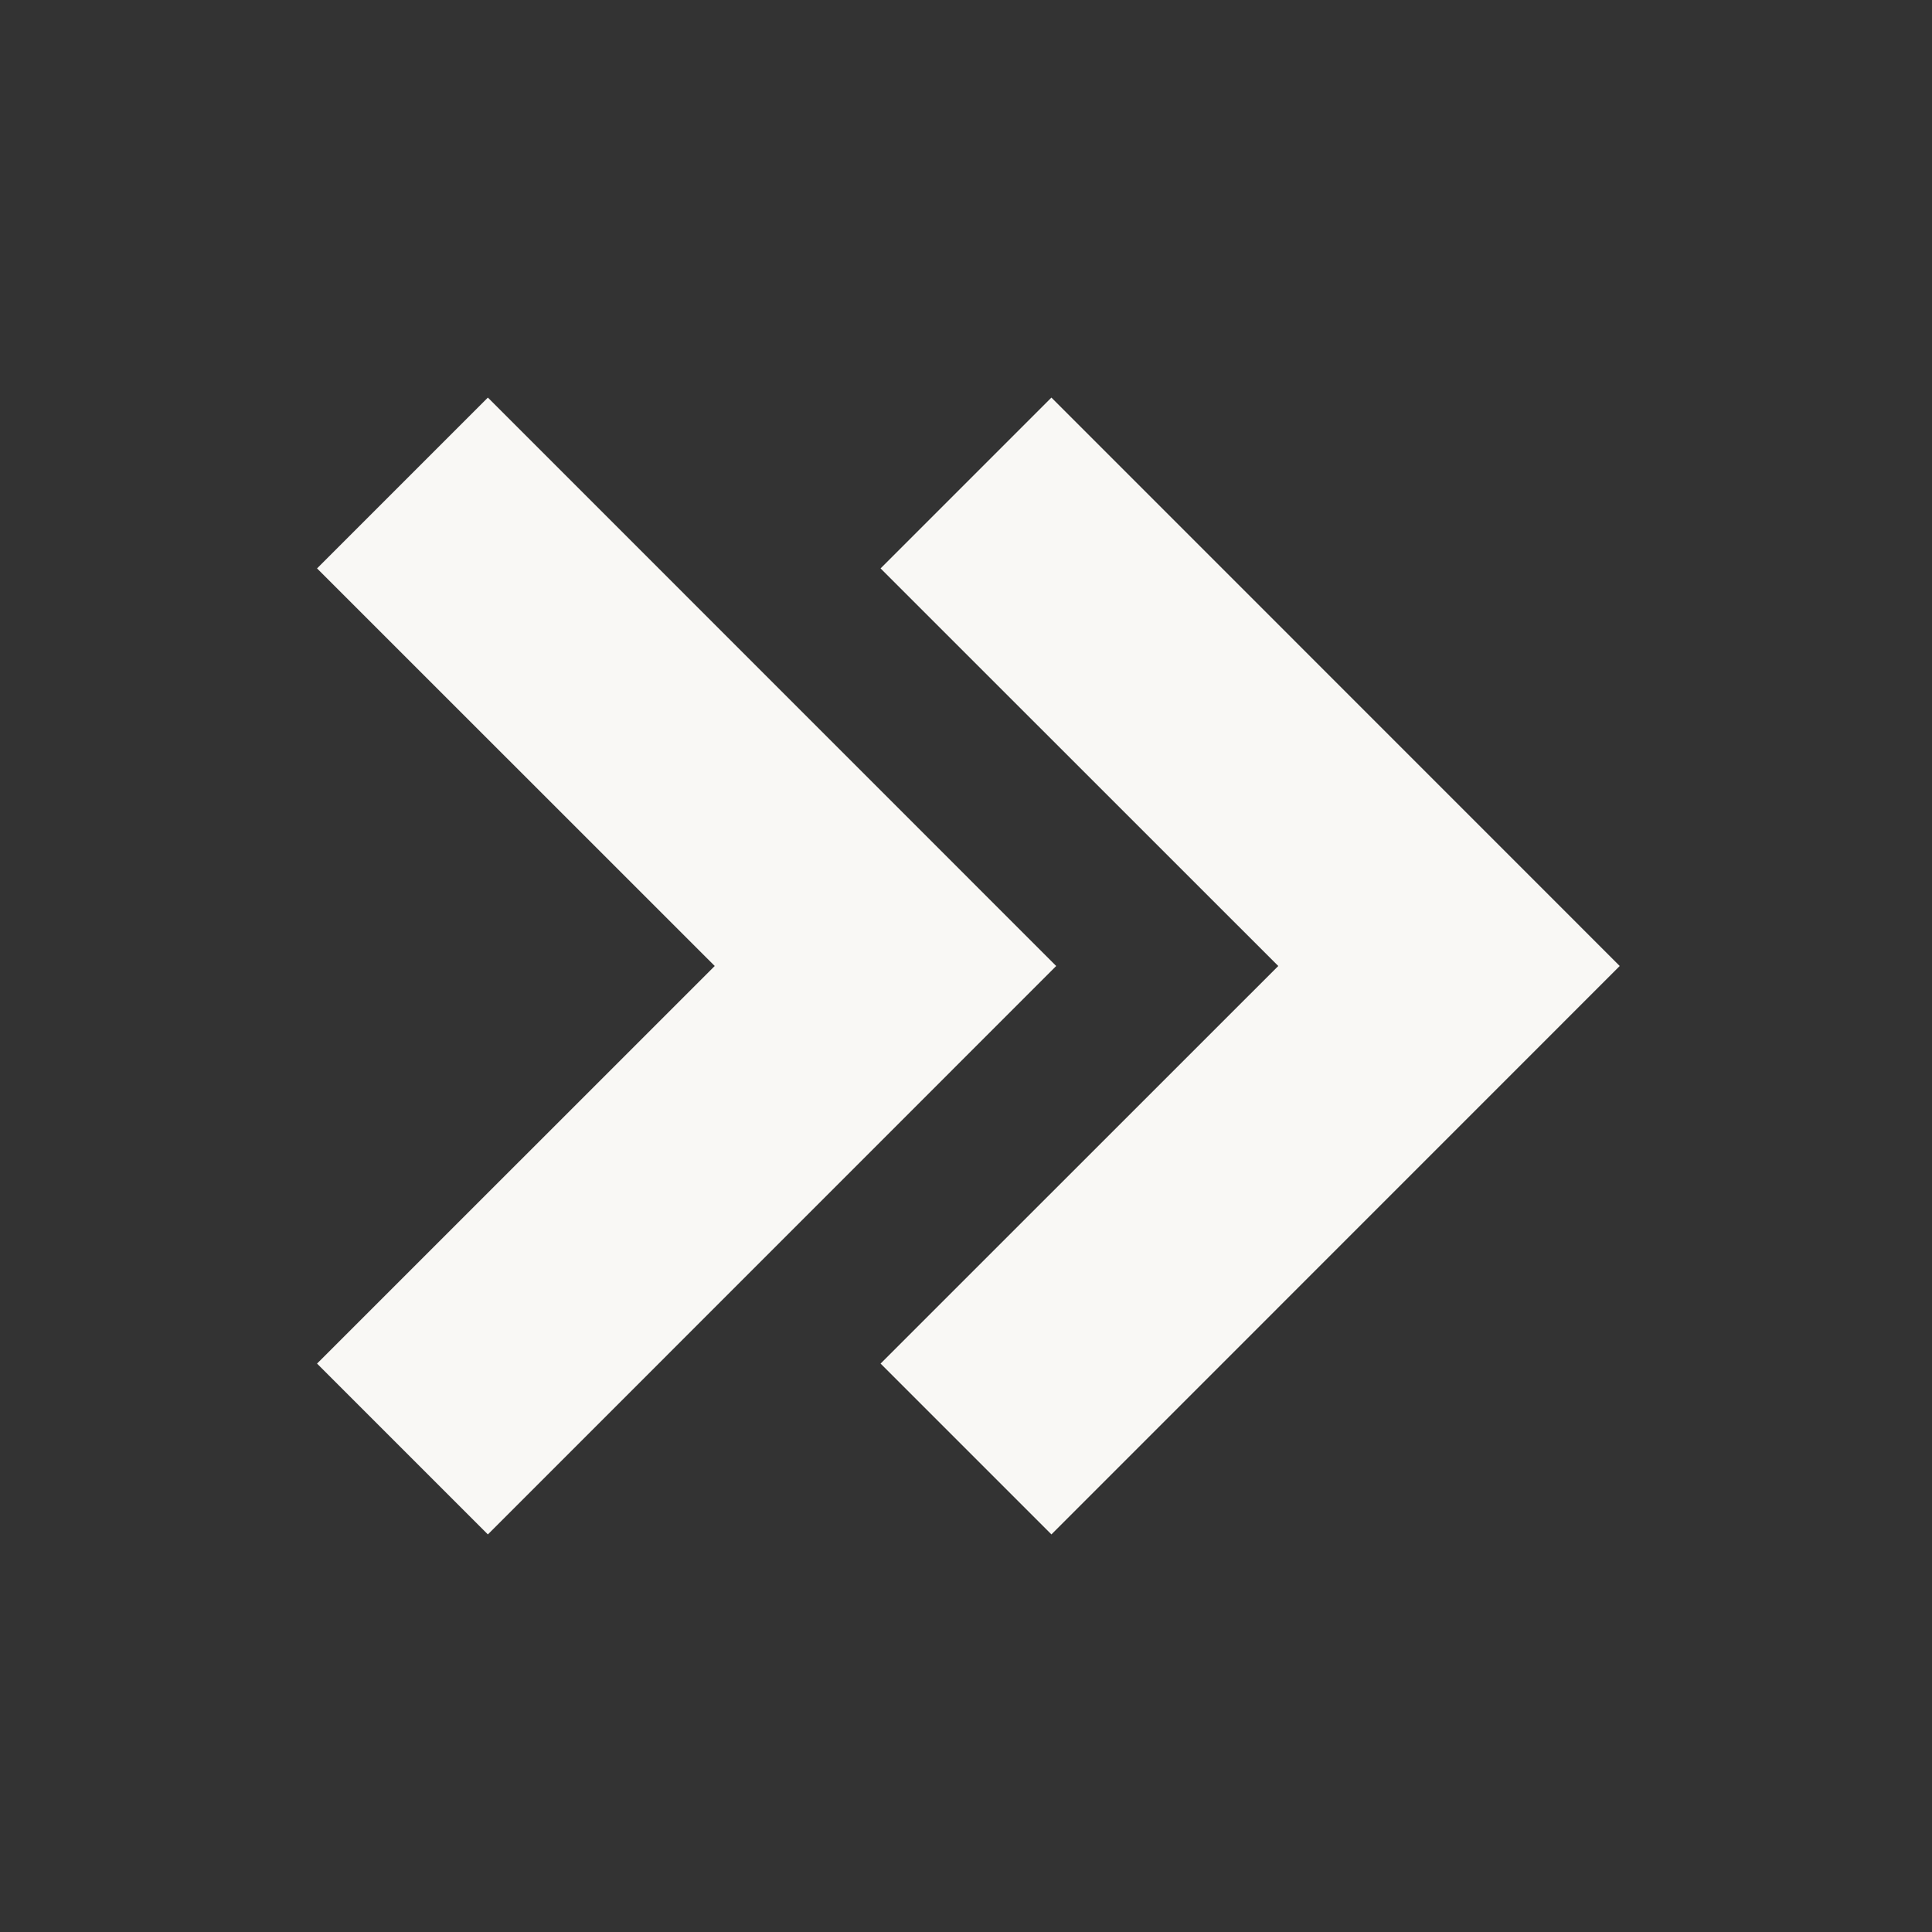
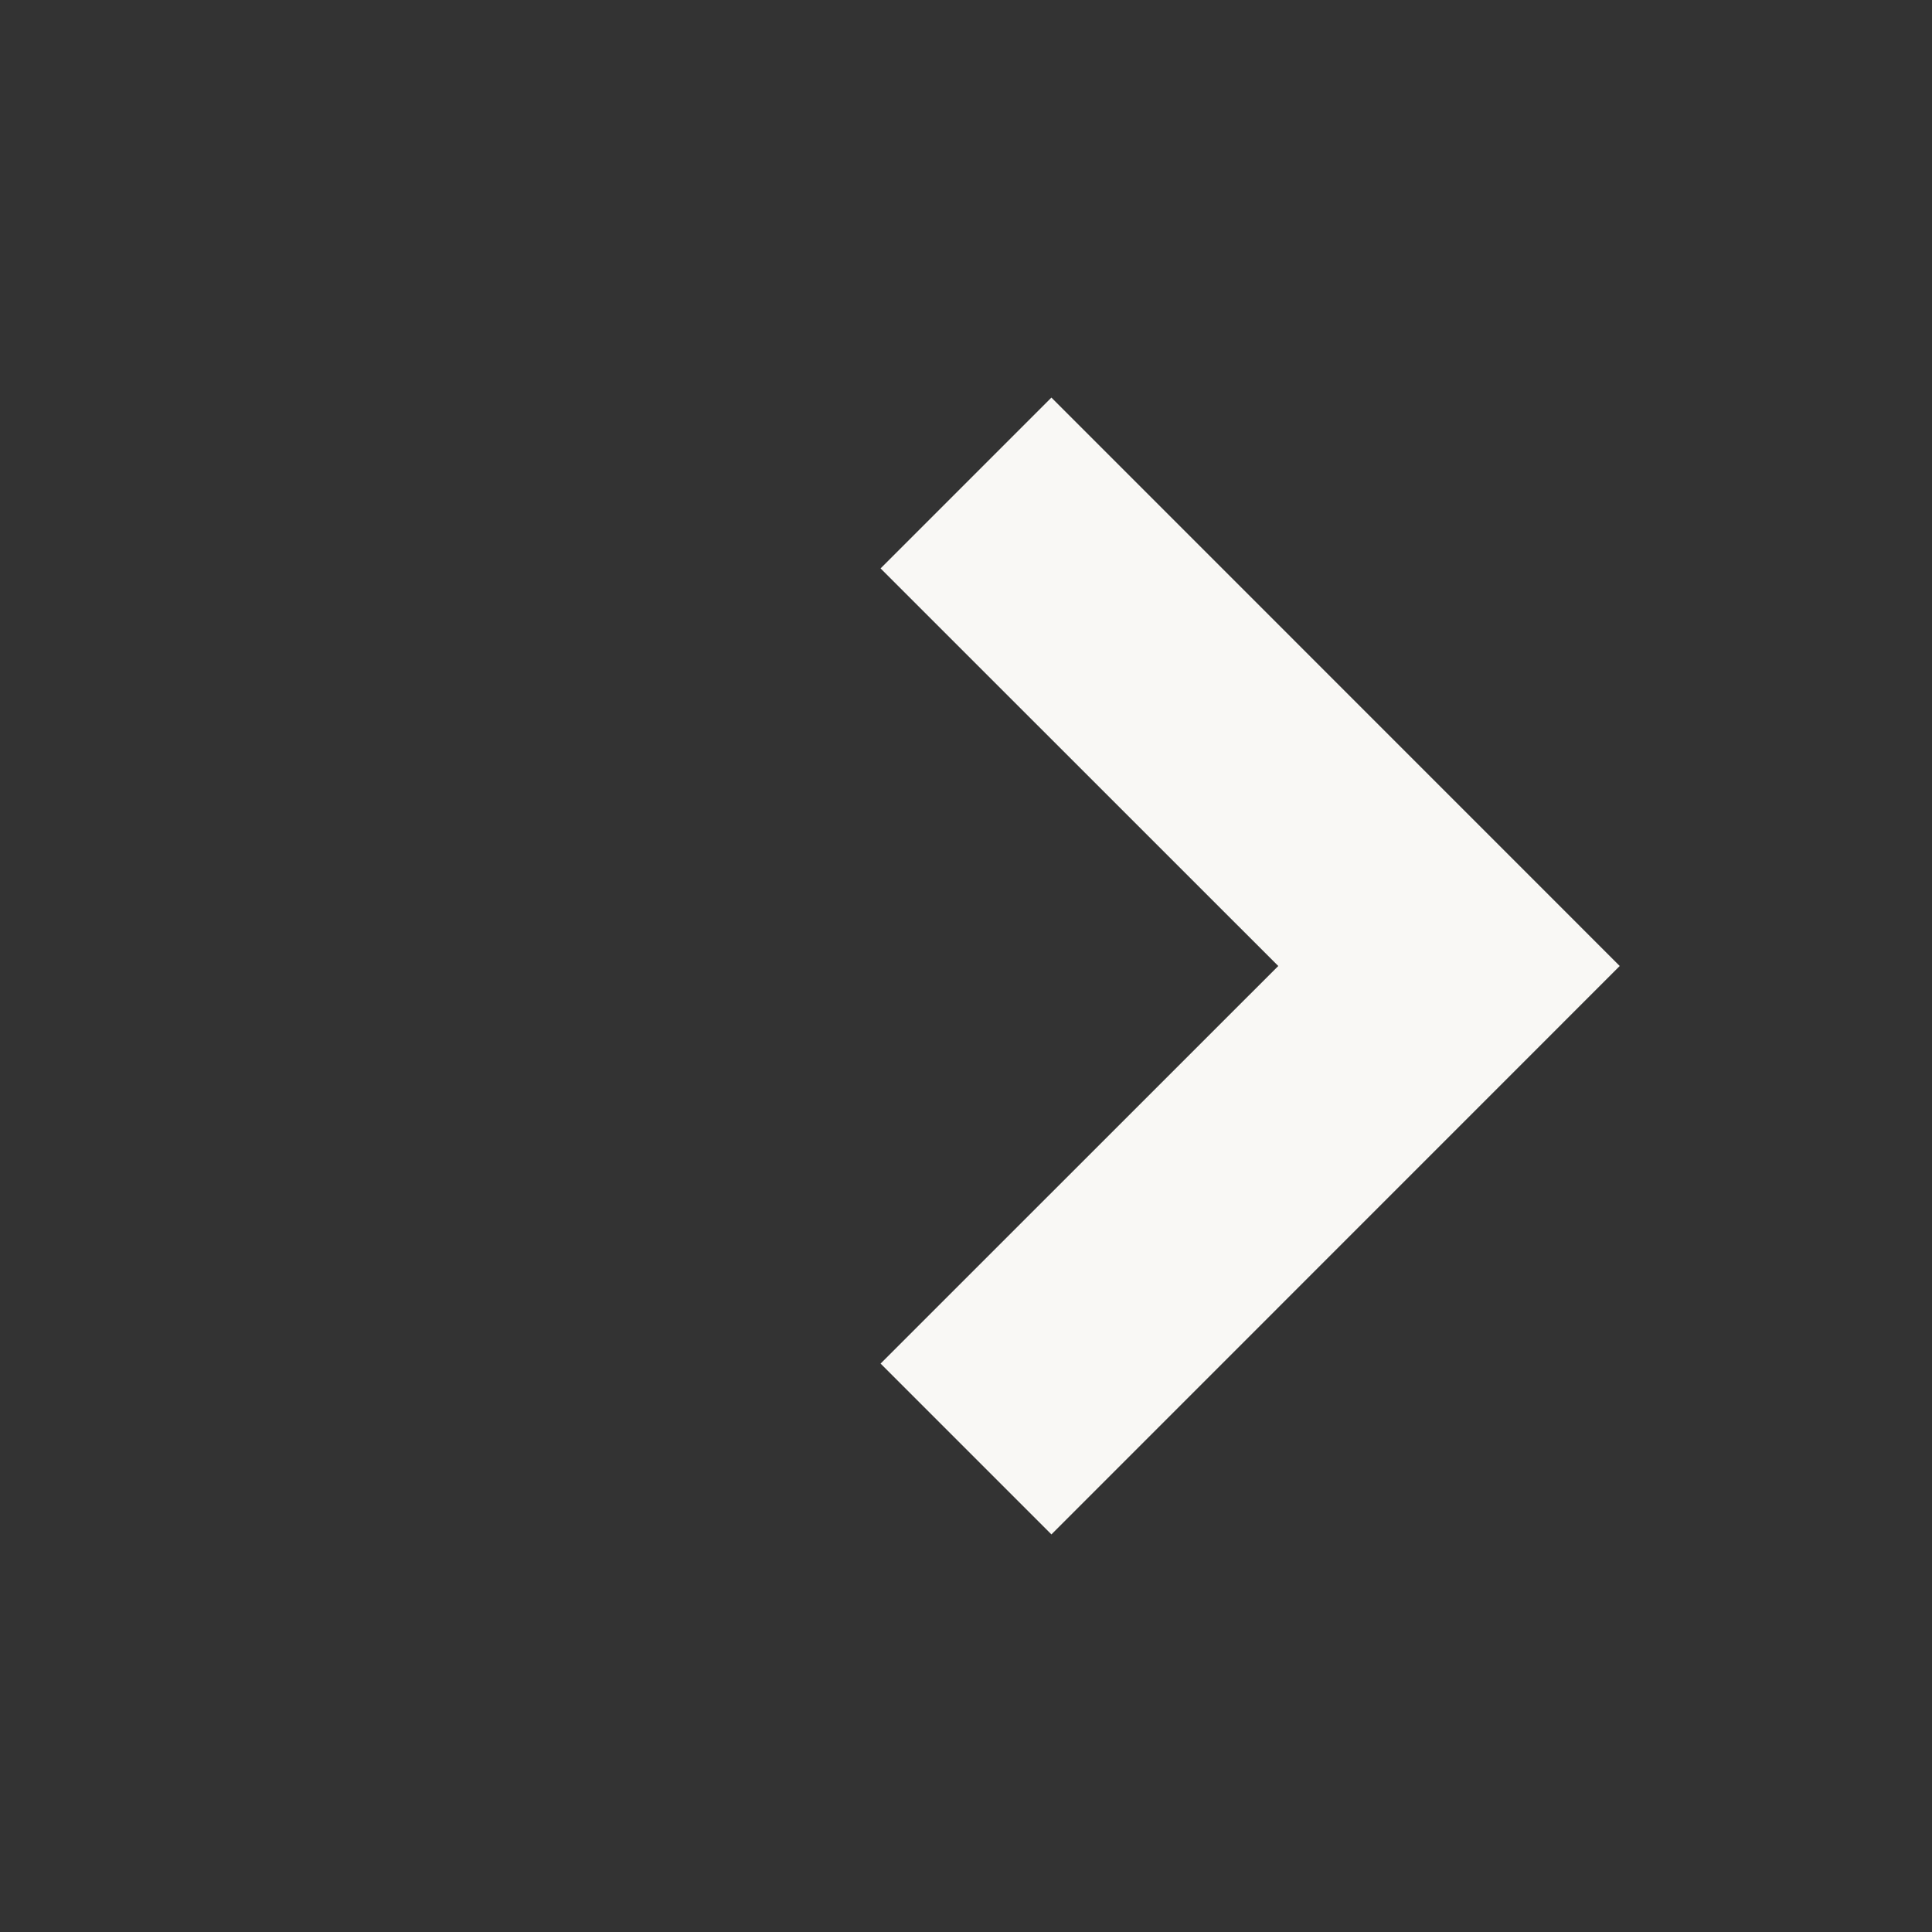
<svg xmlns="http://www.w3.org/2000/svg" width="38" height="38" viewBox="0 0 38 38" fill="none">
  <rect x="0" y="0" width="38" height="38" fill="#333333" stroke="none" />
-   <path d="M20.68 7.82L17.32 11.18L25.142 19L17.32 26.82L20.68 30.18L31.858 19L20.68 7.82Z" fill="#F9F8F5" />
-   <path d="M9.596 30.18L20.774 19L9.596 7.82L6.236 11.18L14.058 19L6.236 26.82L9.596 30.18Z" fill="#F9F8F5" />
+   <path d="M20.68 7.82L17.32 11.18L25.142 19L17.32 26.82L20.68 30.18L31.858 19L20.68 7.82" fill="#F9F8F5" />
</svg>